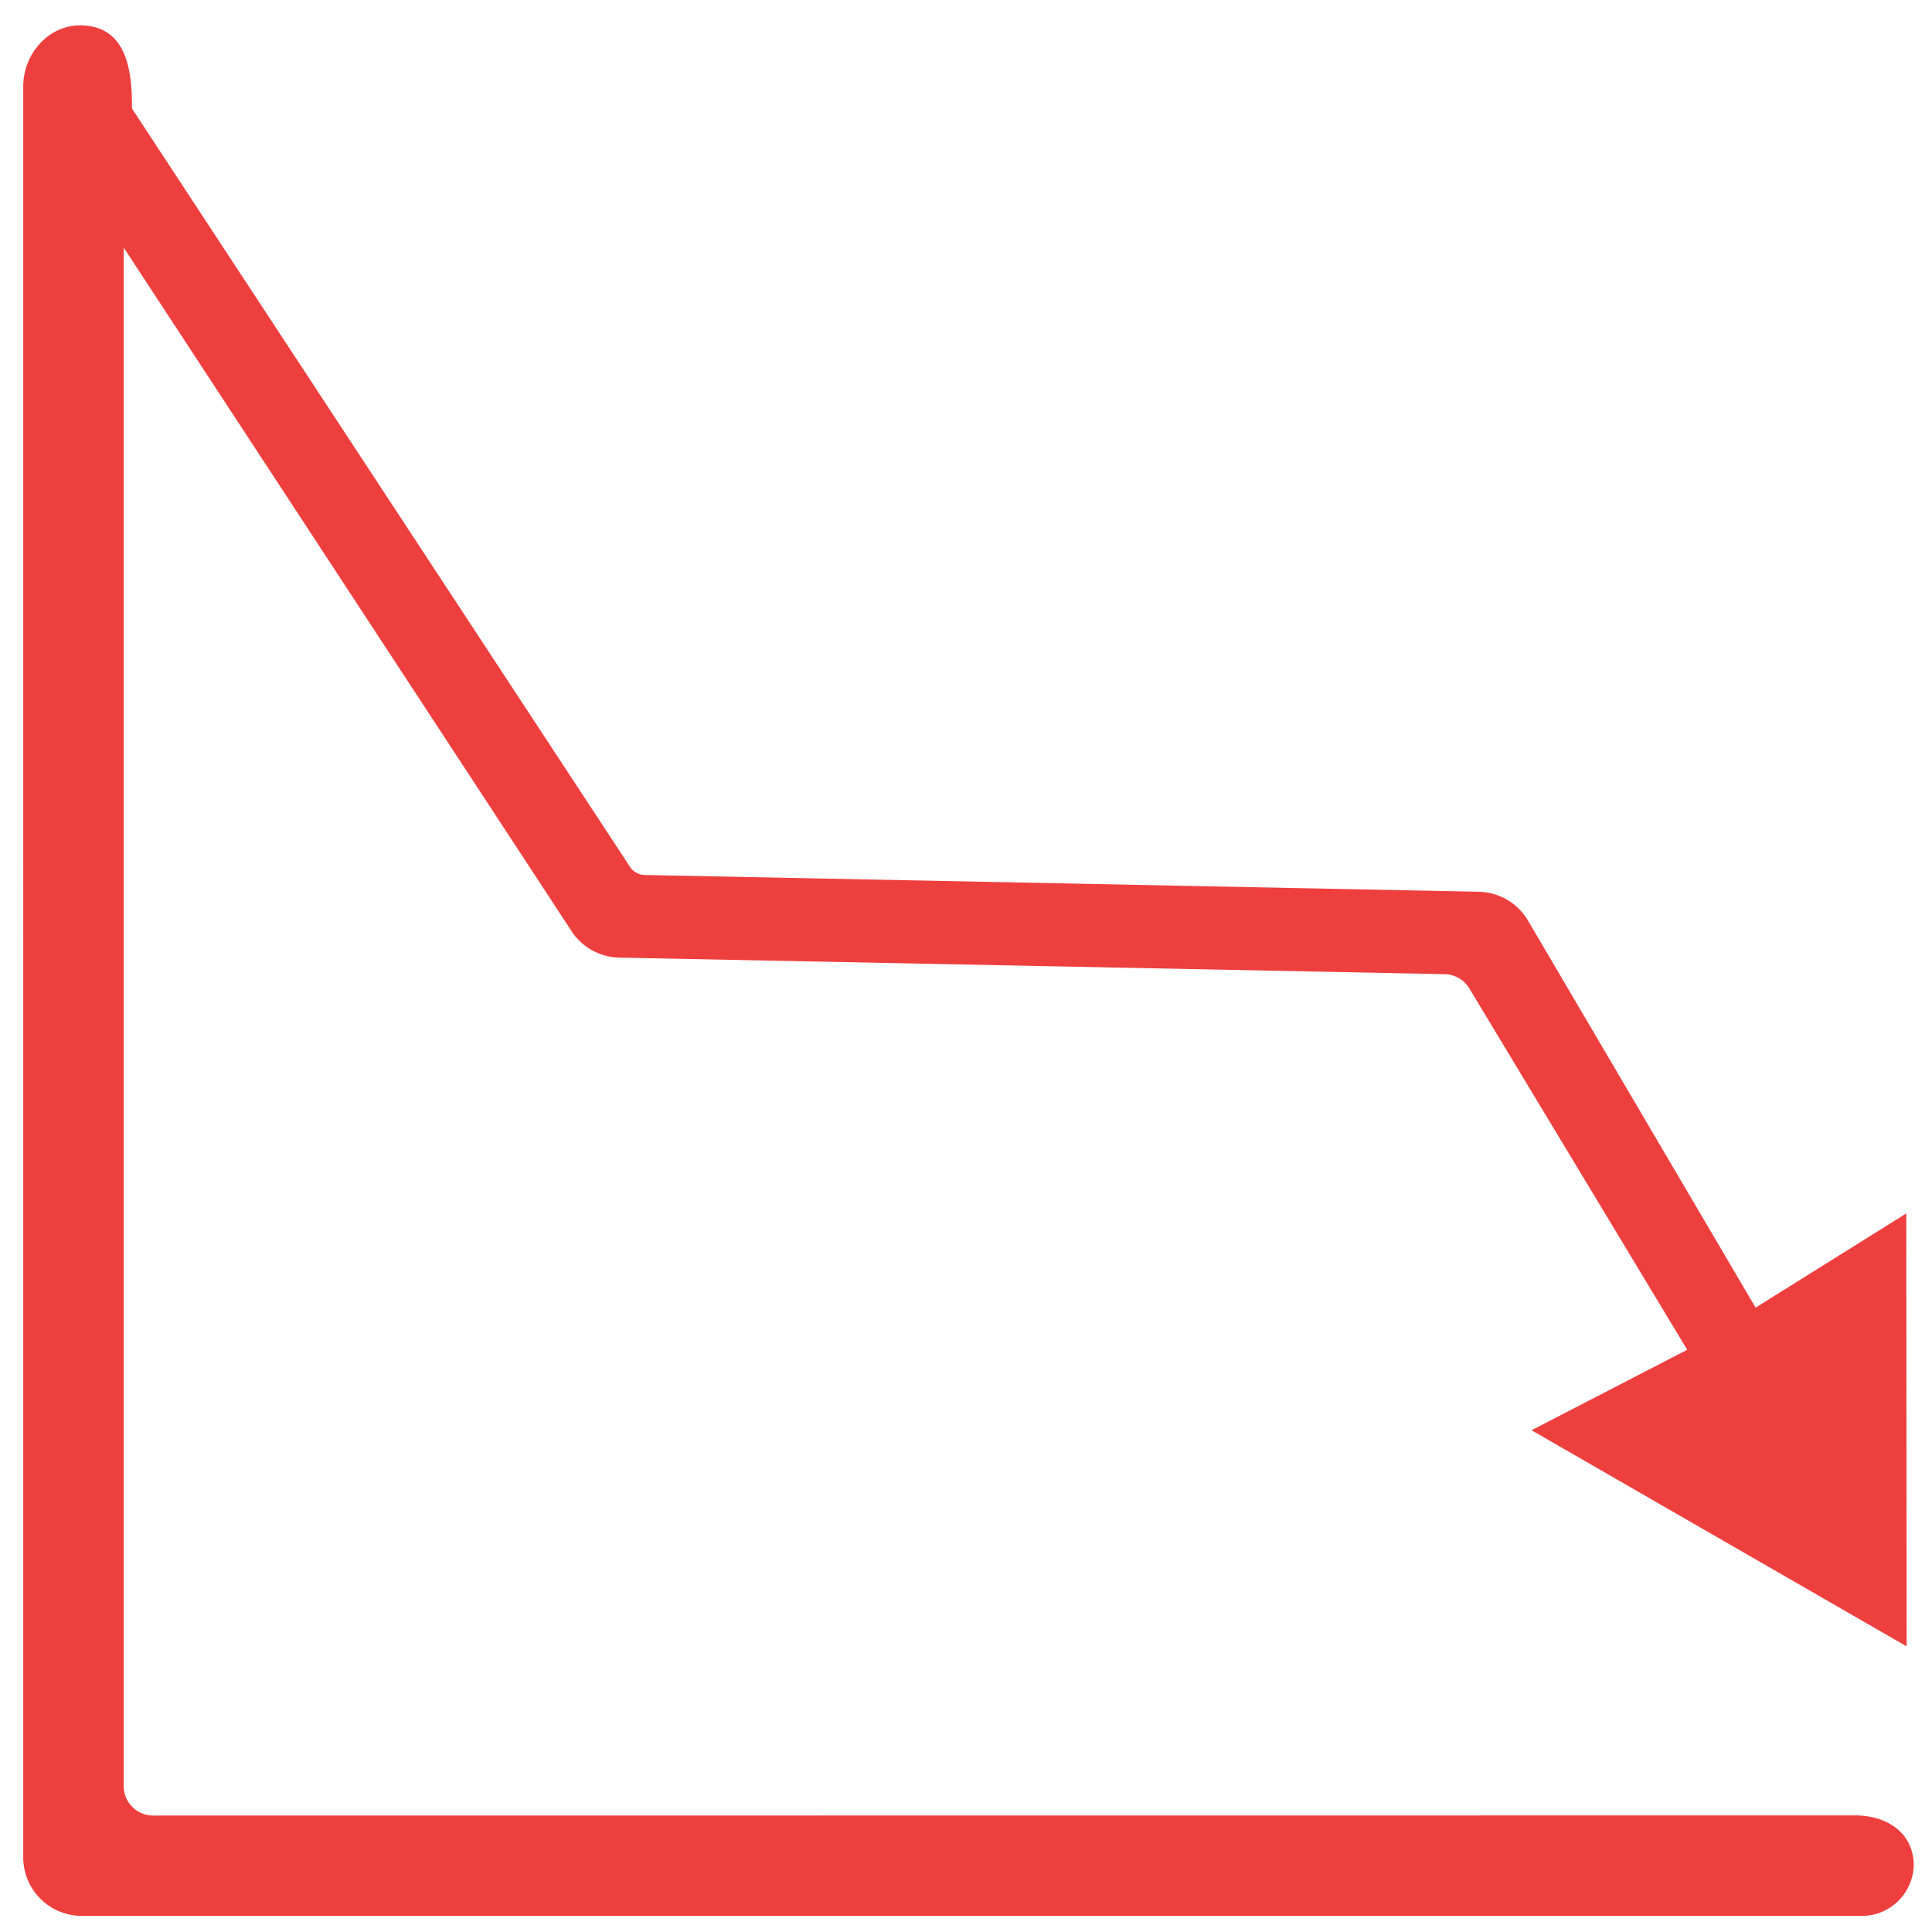
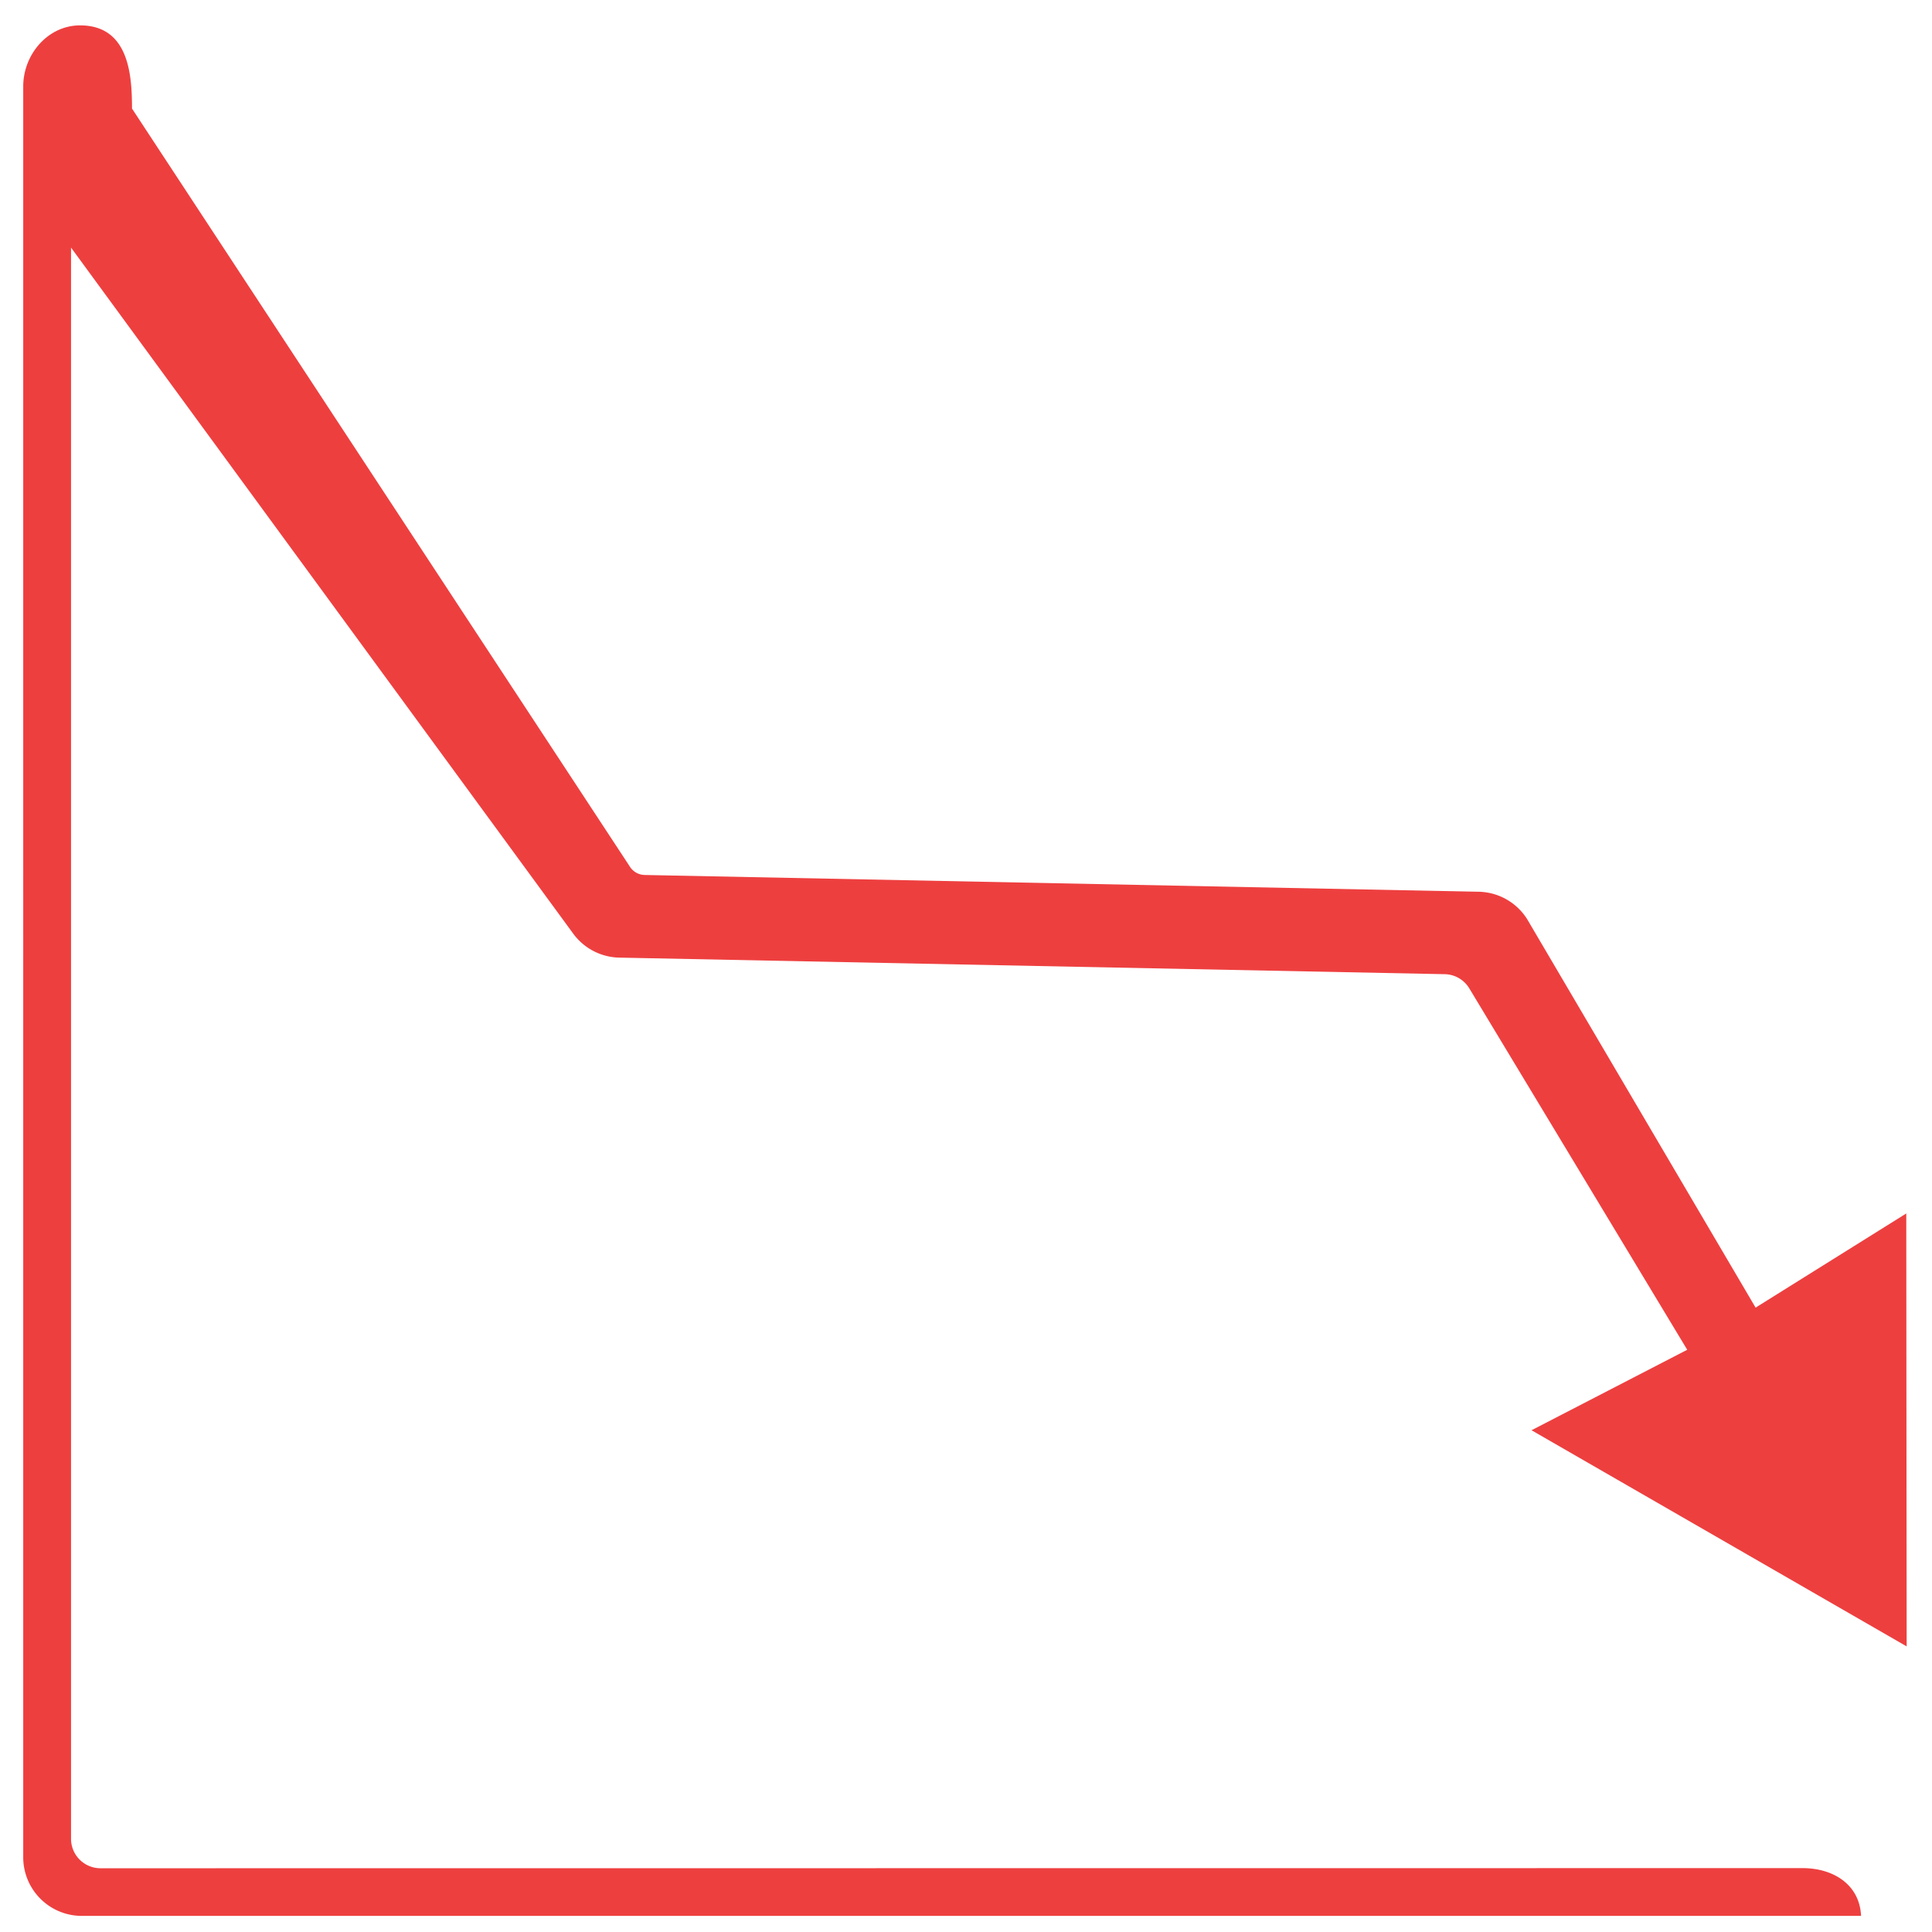
<svg xmlns="http://www.w3.org/2000/svg" id="a6f32b0f-a2b3-48da-ba62-1522abf72695" data-name="Layer 1" viewBox="0 0 233 233">
  <defs>
    <style>.e0961f26-cd05-4a1e-9da4-022094866404{fill:#ee3f3f;}</style>
  </defs>
  <title>Artboard 5 copy 46</title>
-   <path class="e0961f26-cd05-4a1e-9da4-022094866404" d="M15.919,13.093h0c0-3.977-.338-10.032-6.266-10.032-3.87,0-6.851,3.491-6.851,7.361V223.99a7.068,7.068,0,0,0,7.068,7.068h214.573a6.261,6.261,0,0,0,6.352-6.357c-.16-3.714-3.26-5.762-7.063-5.762l-205.296.016a3.551,3.551,0,0,1-3.517-3.551V29.86L69.094,112.547a7.068,7.068,0,0,0,5.452,2.939l99.692,2.001a3.54,3.54,0,0,1,2.96,1.711l26.282,43.584L184.703,172.488l45.241,26.067-.047-52.211-18.171,11.356L184.17,110.842a7.07,7.07,0,0,0-5.692-3.292L77.753,105.523a2.175,2.175,0,0,1-1.808-1.033Z" />
+   <path class="e0961f26-cd05-4a1e-9da4-022094866404" d="M15.919,13.093h0c0-3.977-.338-10.032-6.266-10.032-3.87,0-6.851,3.491-6.851,7.361V223.99a7.068,7.068,0,0,0,7.068,7.068h214.573c-.16-3.714-3.26-5.762-7.063-5.762l-205.296.016a3.551,3.551,0,0,1-3.517-3.551V29.86L69.094,112.547a7.068,7.068,0,0,0,5.452,2.939l99.692,2.001a3.54,3.54,0,0,1,2.96,1.711l26.282,43.584L184.703,172.488l45.241,26.067-.047-52.211-18.171,11.356L184.17,110.842a7.07,7.07,0,0,0-5.692-3.292L77.753,105.523a2.175,2.175,0,0,1-1.808-1.033Z" />
</svg>